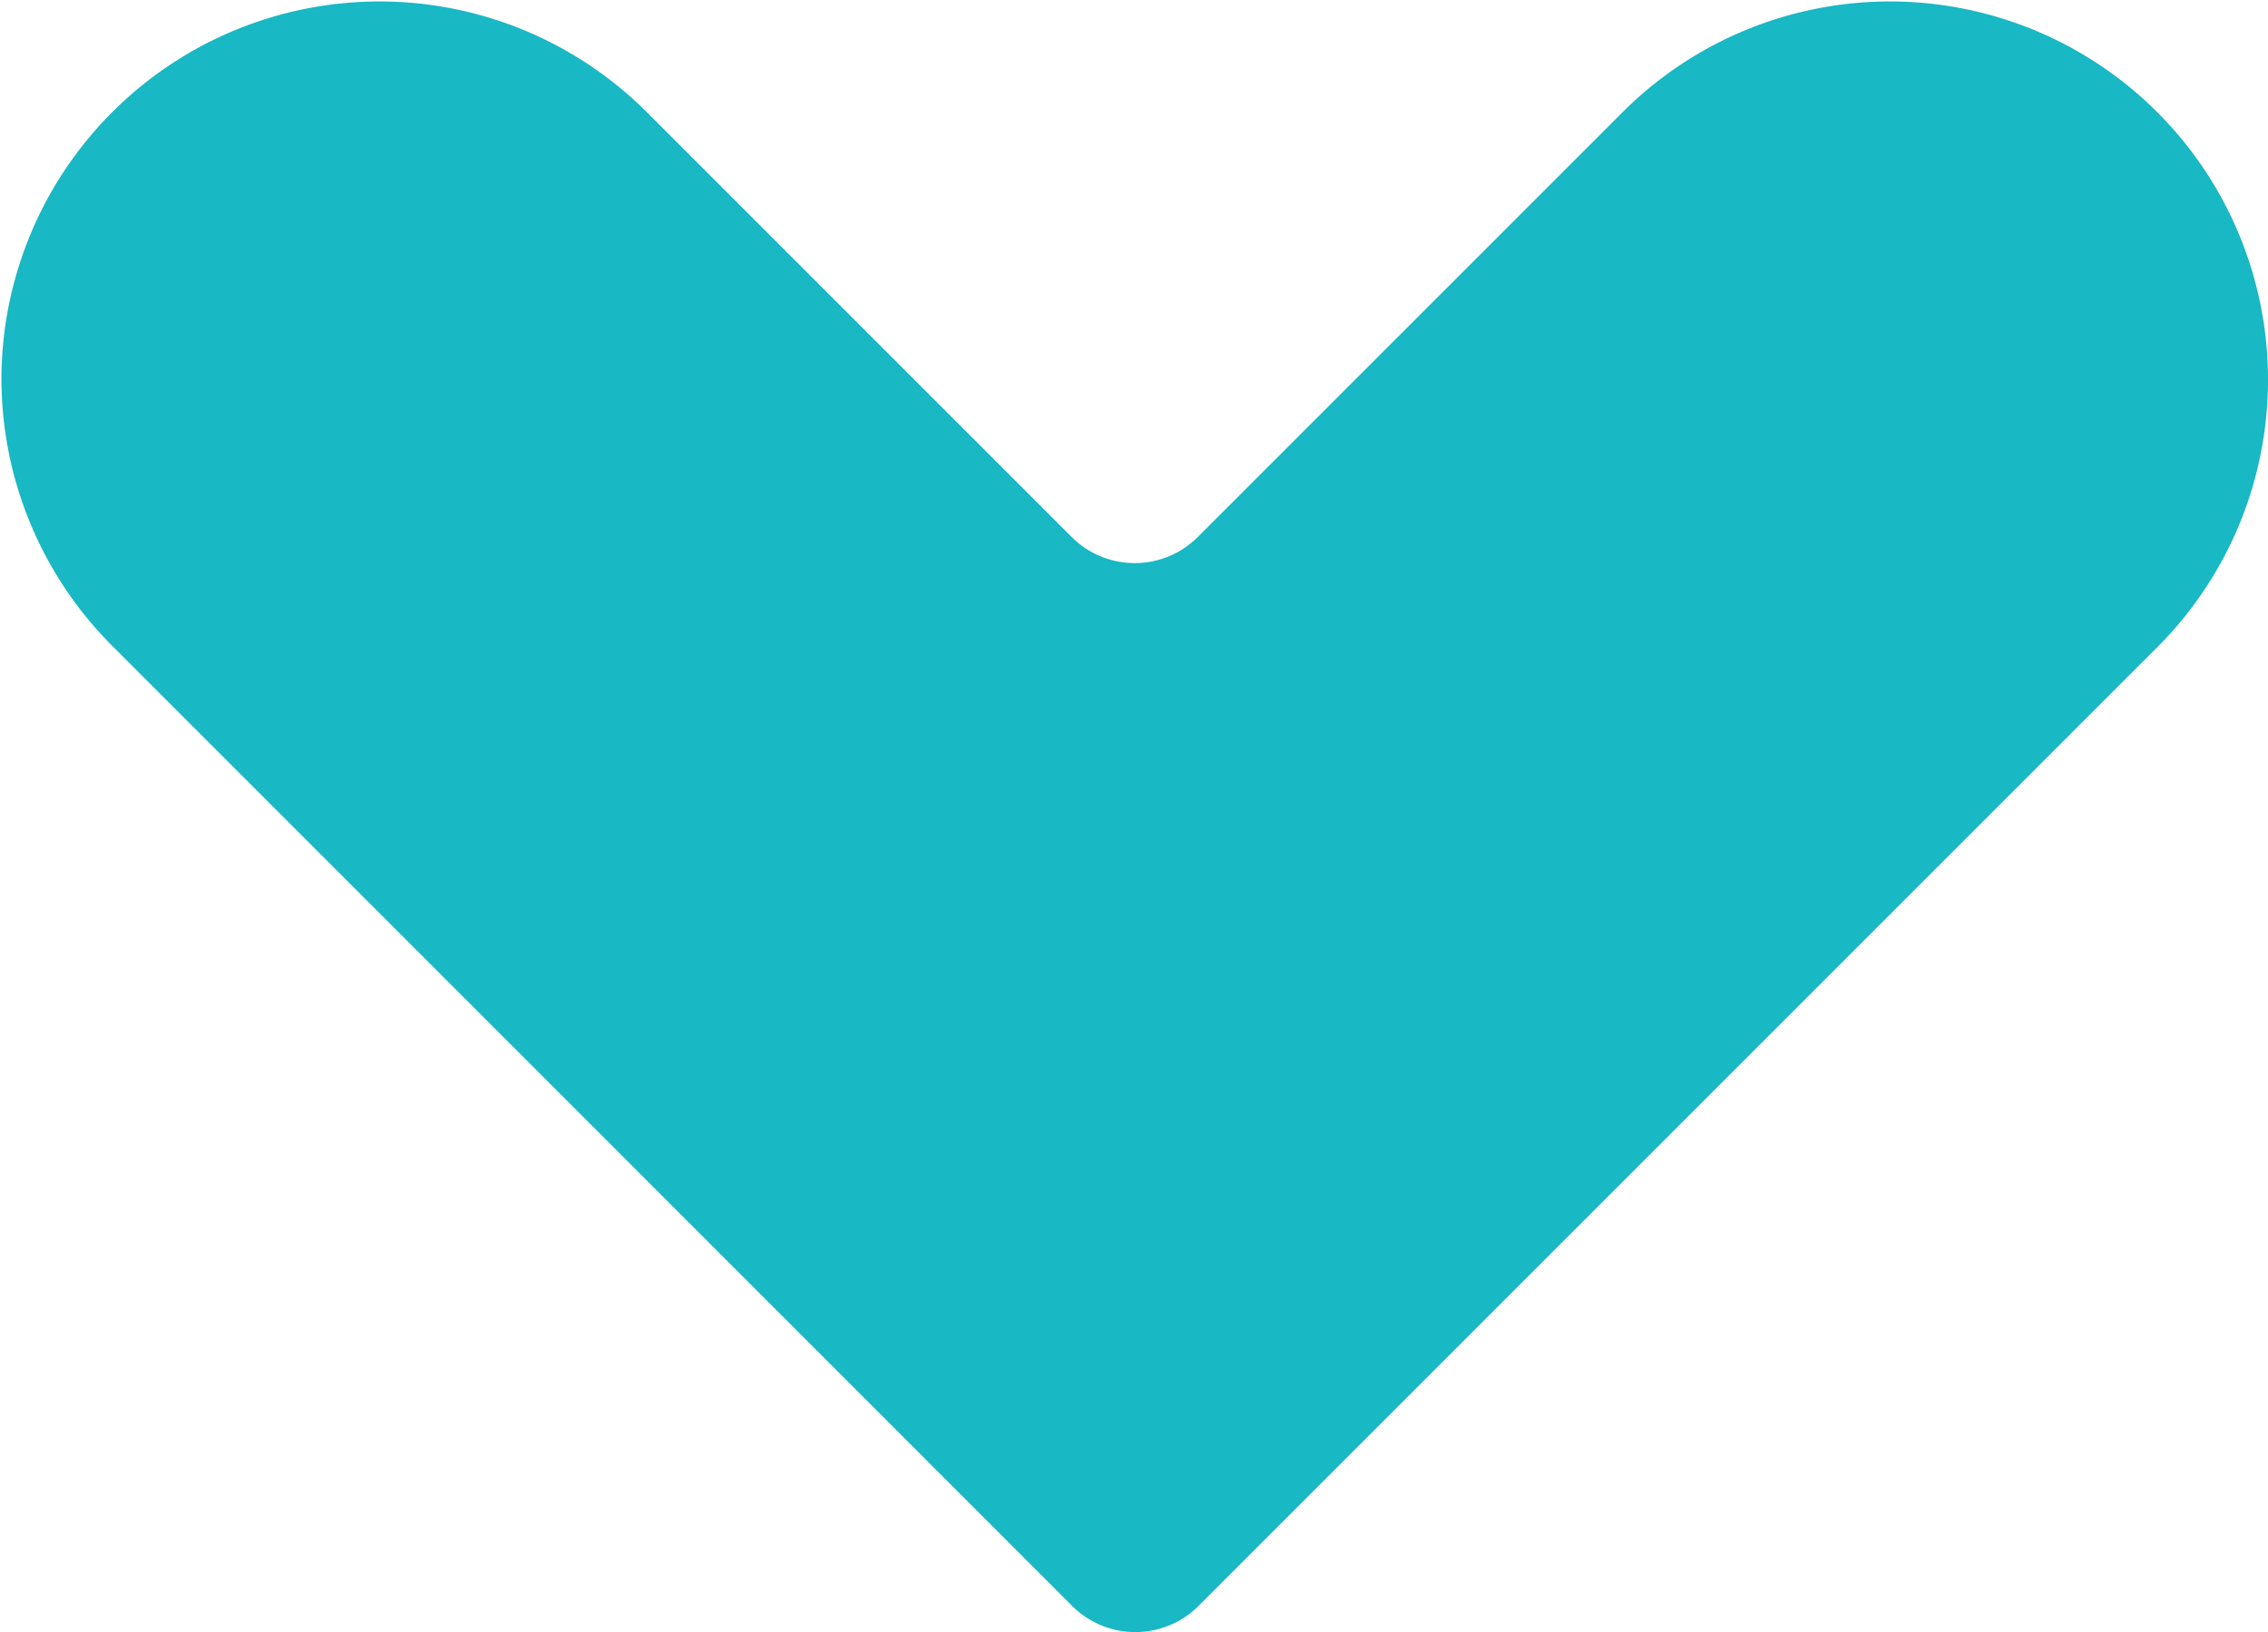
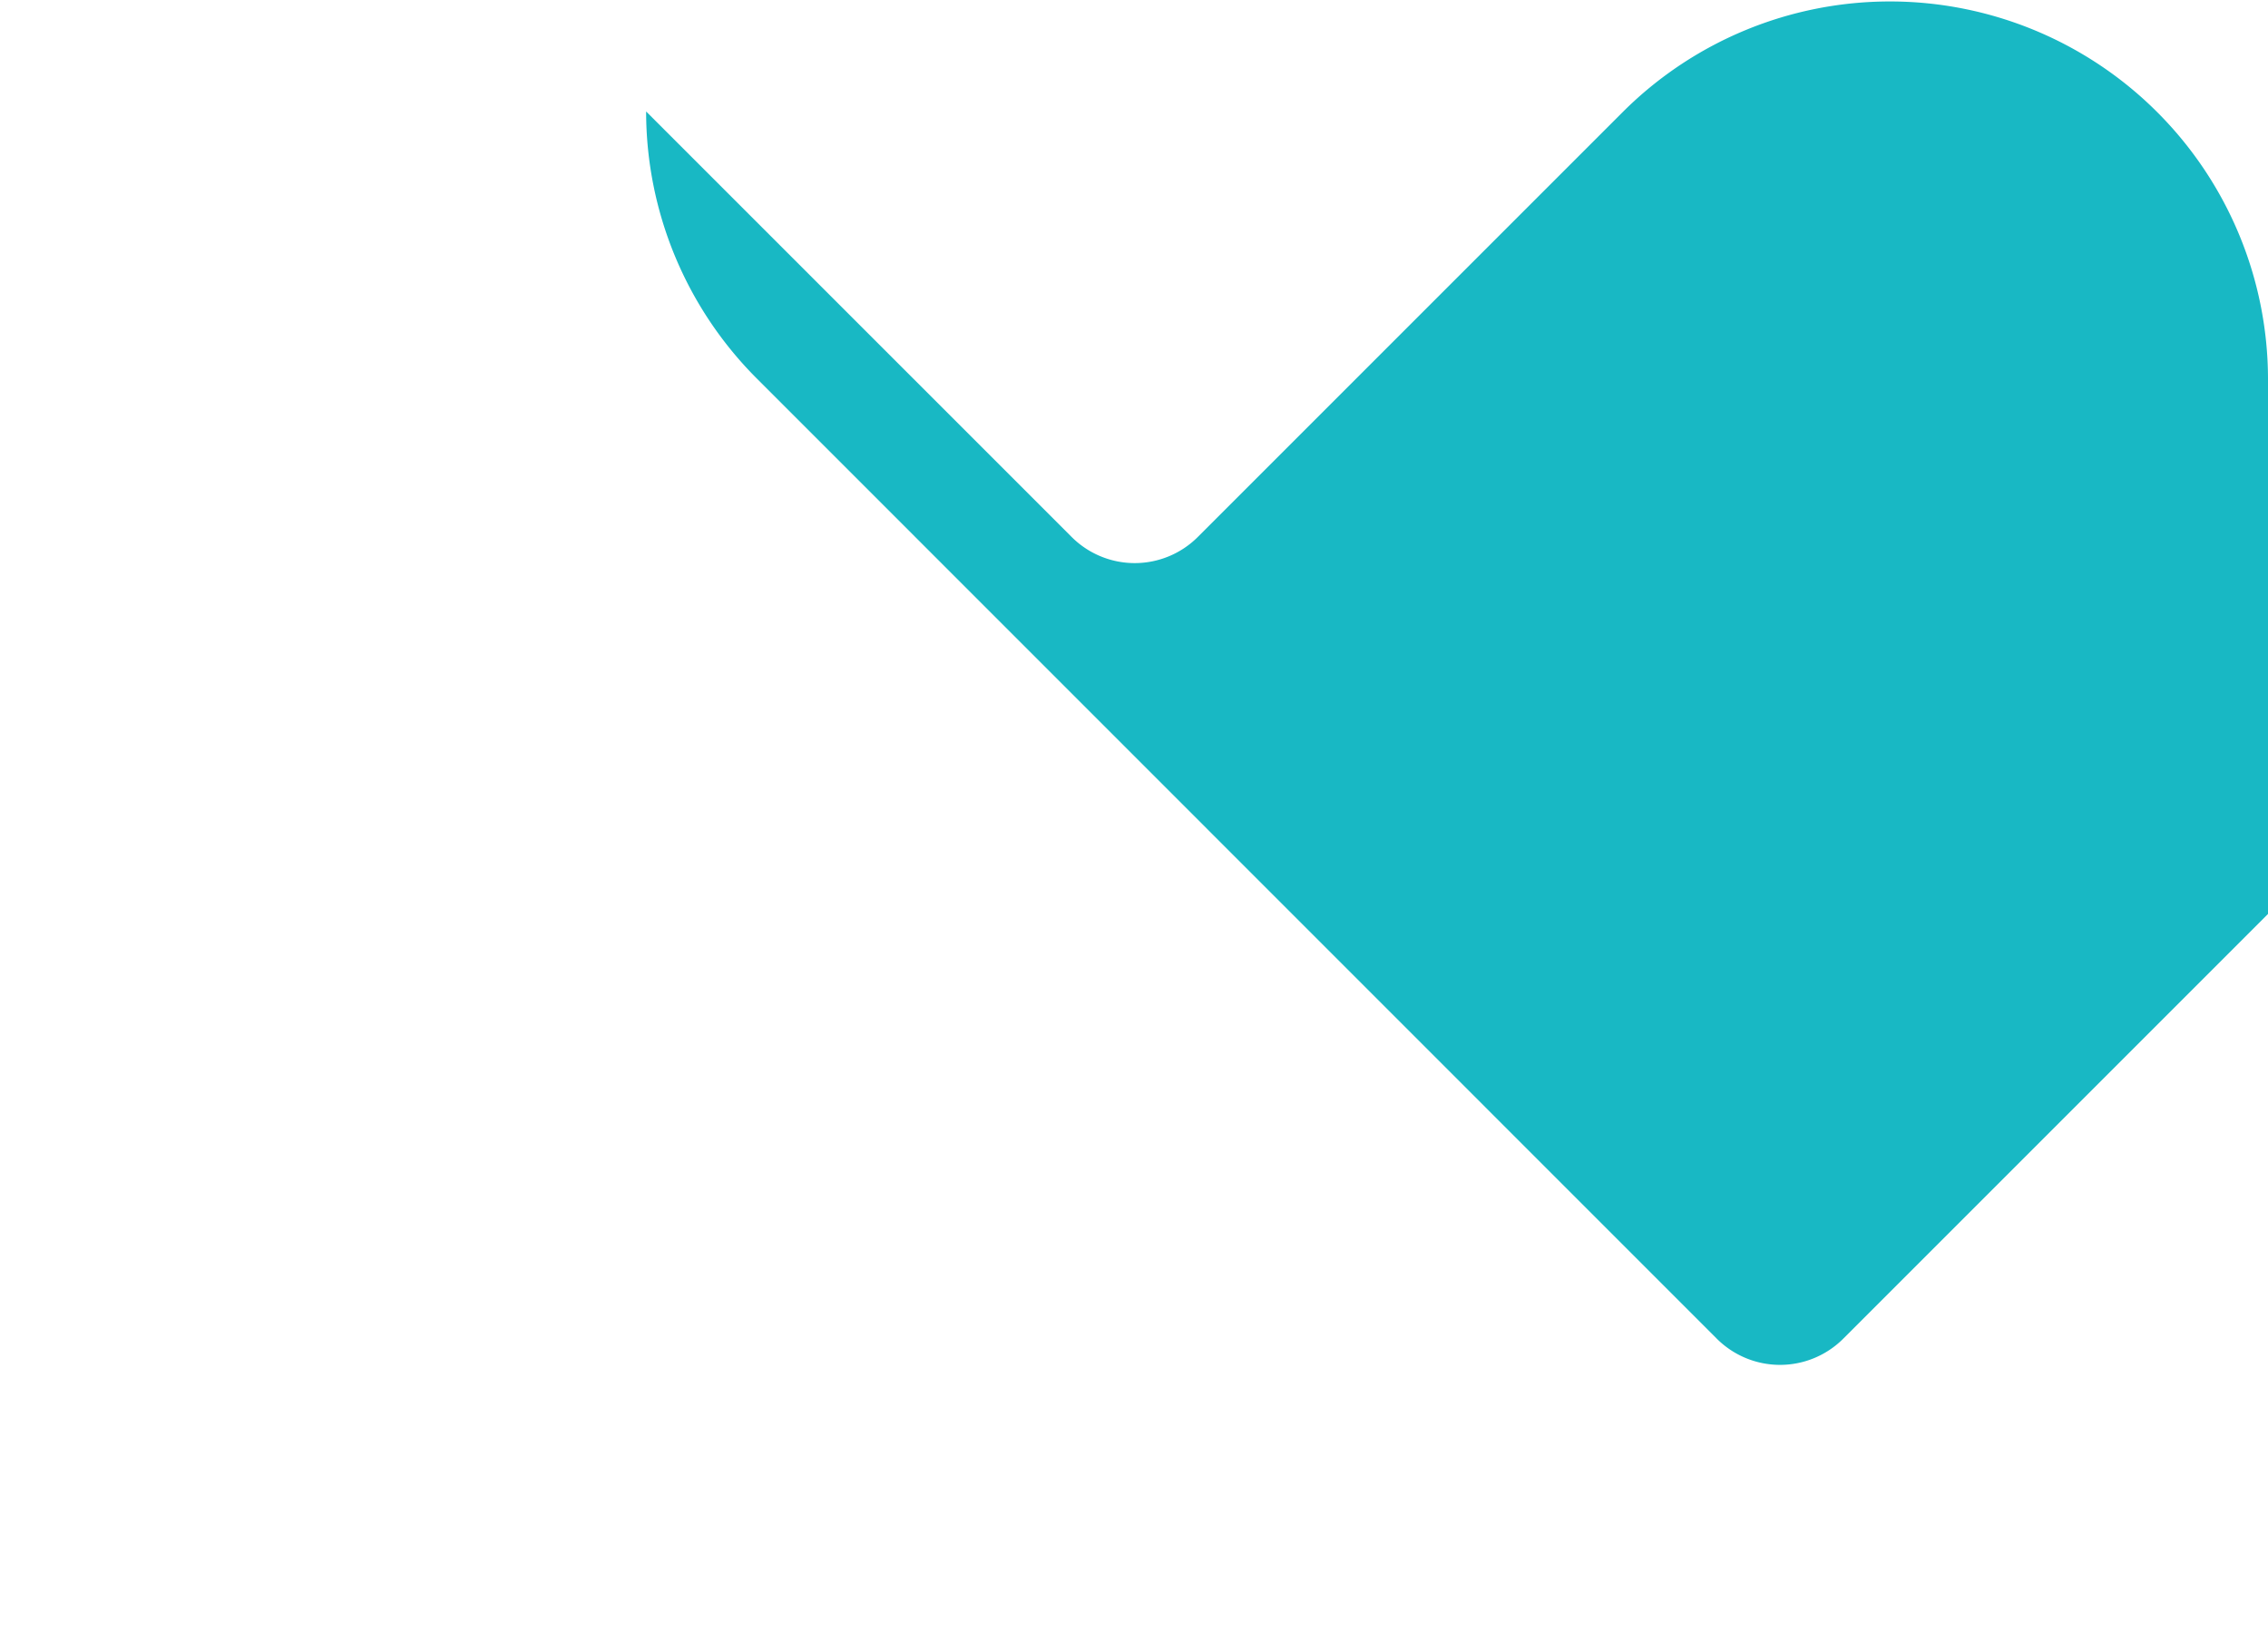
<svg xmlns="http://www.w3.org/2000/svg" width="10.906" height="7.849" viewBox="0 0 10.906 7.849">
-   <path id="Path_38" data-name="Path 38" d="M310.525,219.347h0a1.818,1.818,0,0,0-1.285,3.1l2.046,2.046a.429.429,0,0,1,0,.607l-2.046,2.046a1.818,1.818,0,0,0,1.285,3.1h0a1.817,1.817,0,0,0,1.285-.533l4.617-4.616a.43.43,0,0,0,0-.607l-4.617-4.617A1.818,1.818,0,0,0,310.525,219.347Z" transform="translate(230.253 -308.704) rotate(90)" fill="#18b8c4" />
+   <path id="Path_38" data-name="Path 38" d="M310.525,219.347h0a1.818,1.818,0,0,0-1.285,3.1l2.046,2.046a.429.429,0,0,1,0,.607l-2.046,2.046h0a1.817,1.817,0,0,0,1.285-.533l4.617-4.616a.43.43,0,0,0,0-.607l-4.617-4.617A1.818,1.818,0,0,0,310.525,219.347Z" transform="translate(230.253 -308.704) rotate(90)" fill="#18b8c4" />
</svg>